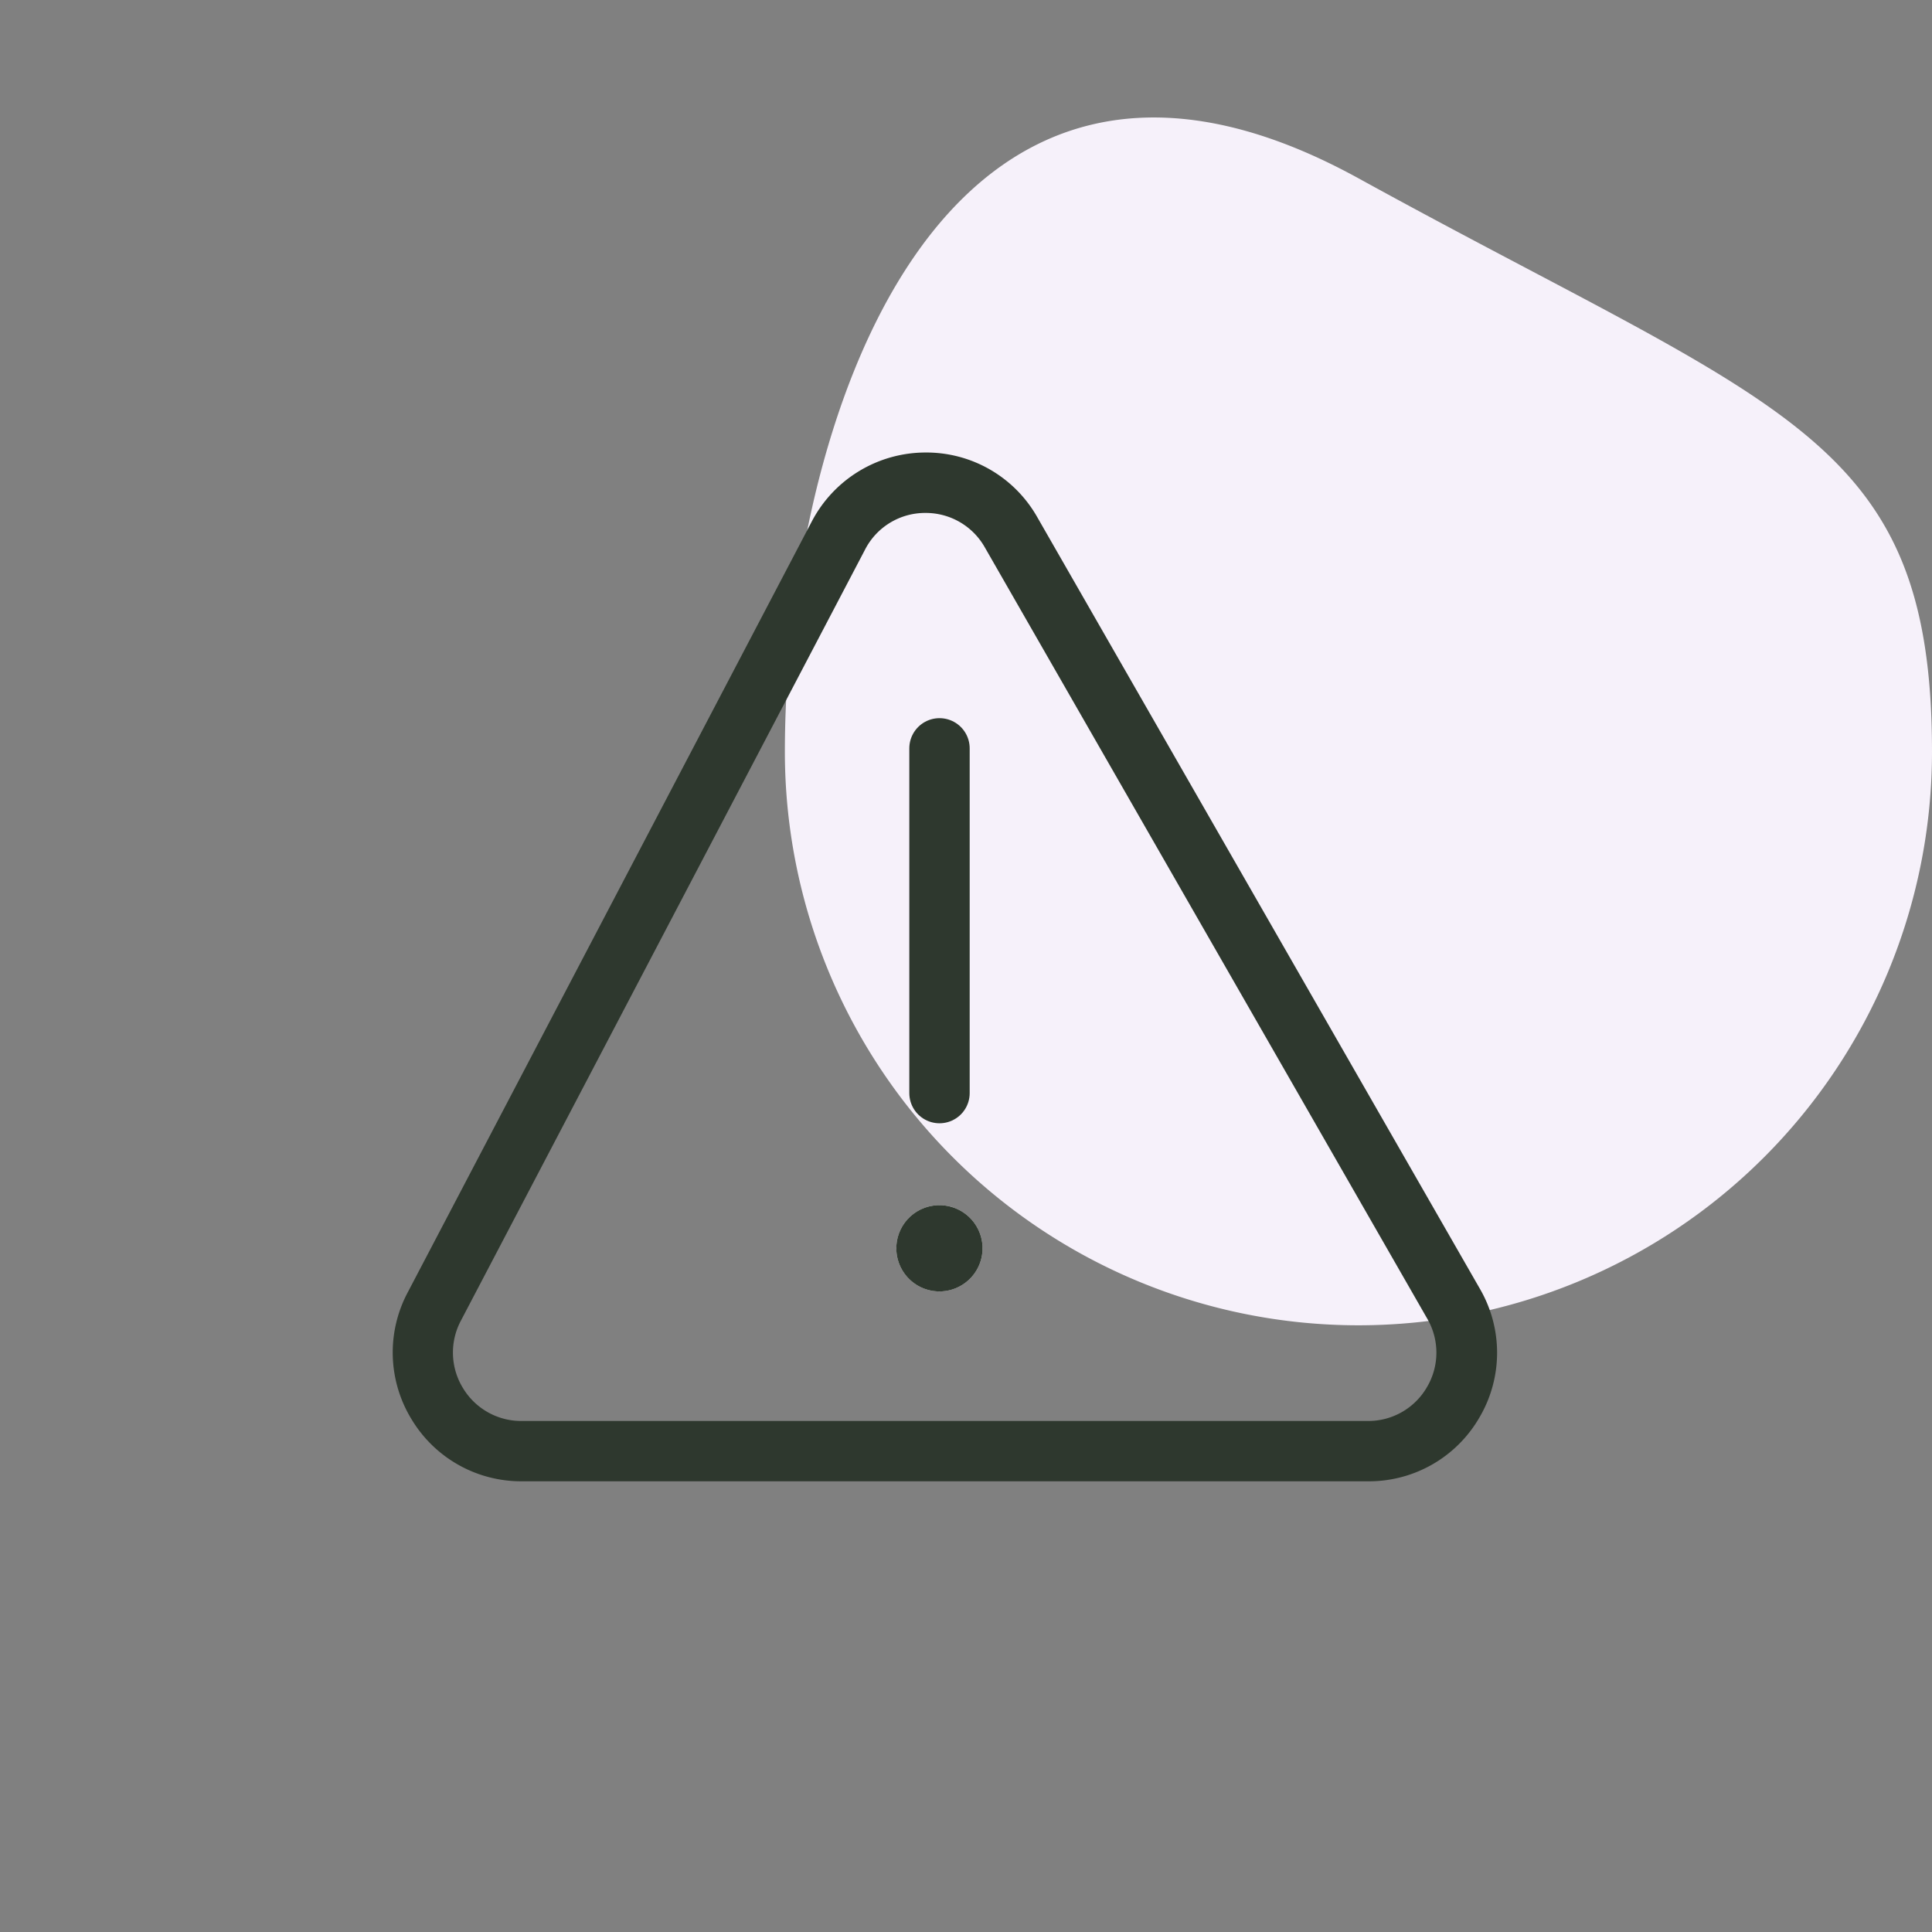
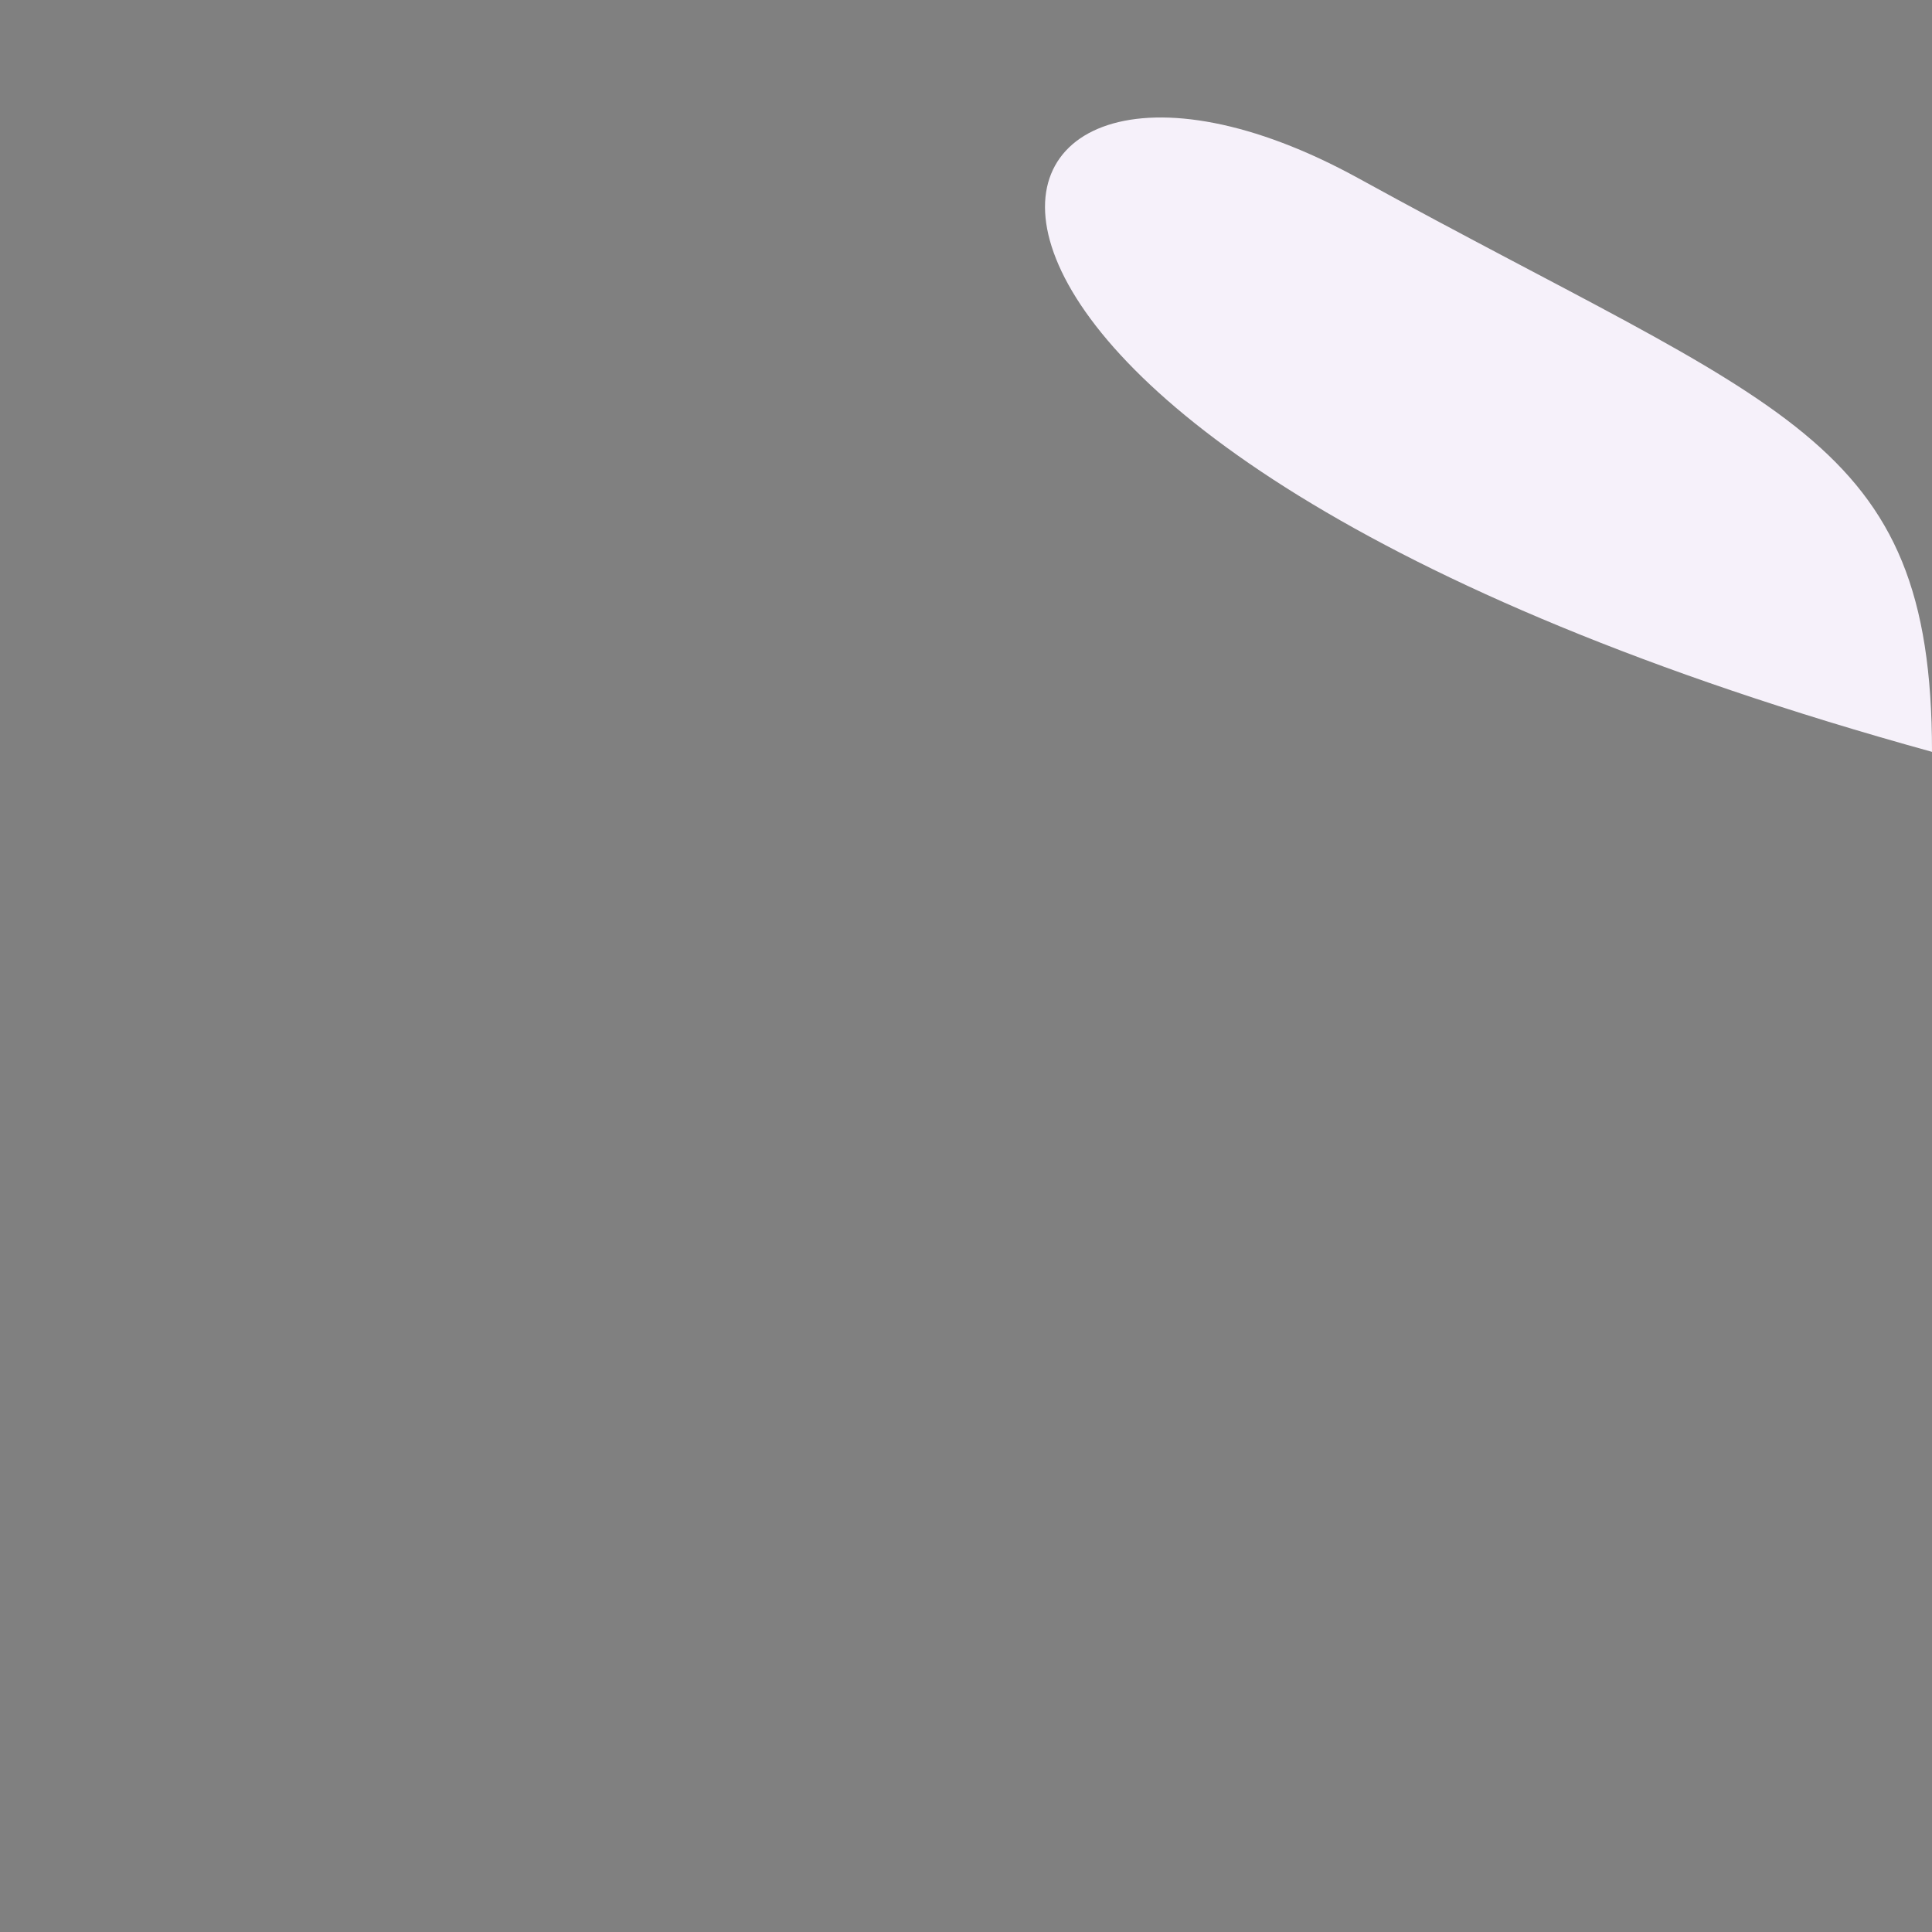
<svg xmlns="http://www.w3.org/2000/svg" id="Icon_-_Warning" data-name="Icon - Warning" width="32" height="32" viewBox="0 0 32 32">
  <rect x="0" y="0" width="32" height="32" fill="#808080" stroke="none" />
-   <path id="Tracé_8941" data-name="Tracé 8941" d="M9.5.265c7.019,3.859,9.5,4.252,9.5,9.5A9.5,9.5,0,1,1,0,9.761C0,4.516,2.478-3.594,9.5.265Z" transform="translate(13 2.688)" fill="#f6f1fa" />
-   <rect id="Rectangle_370" data-name="Rectangle 370" width="32" height="32" fill="none" />
+   <path id="Tracé_8941" data-name="Tracé 8941" d="M9.5.265c7.019,3.859,9.5,4.252,9.5,9.5C0,4.516,2.478-3.594,9.5.265Z" transform="translate(13 2.688)" fill="#f6f1fa" />
  <g id="Icon_Pourcentage" data-name="Icon Pourcentage" transform="translate(-26.279 -3287.155)">
-     <line id="Ligne_206" data-name="Ligne 206" y2="5.71" transform="translate(41.84 3299.55)" fill="none" stroke="#2e382e" stroke-linecap="round" stroke-width="1" />
-     <ellipse id="Ellipse_85" data-name="Ellipse 85" cx="0.714" cy="0.714" rx="0.714" ry="0.714" transform="translate(41.125 3307.117)" fill="#fff" />
-     <path id="Ellipse_85_-_Contour" data-name="Ellipse 85 - Contour" d="M.714,0A.714.714,0,1,1,0,.714.714.714,0,0,1,.714,0Z" transform="translate(41.125 3307.117)" fill="#2e382e" />
-     <path id="Tracé_8072" data-name="Tracé 8072" d="M-3564.181,2632h0a2.111,2.111,0,0,1,1.85,1.072l7.327,12.773a2.112,2.112,0,0,1,0,2.131,2.113,2.113,0,0,1-1.846,1.064h-14.021a2.118,2.118,0,0,1-1.826-1.03,2.118,2.118,0,0,1-.064-2.095l6.695-12.773A2.129,2.129,0,0,1-3564.181,2632Zm7.326,16.041a1.122,1.122,0,0,0,.981-.566,1.122,1.122,0,0,0,0-1.132l-7.327-12.773a1.122,1.122,0,0,0-.983-.569h0a1.117,1.117,0,0,0-1,.607l-6.695,12.773a1.125,1.125,0,0,0,.034,1.113,1.126,1.126,0,0,0,.97.547Z" transform="translate(3605.791 662.65)" fill="#2e382e" />
-   </g>
+     </g>
</svg>